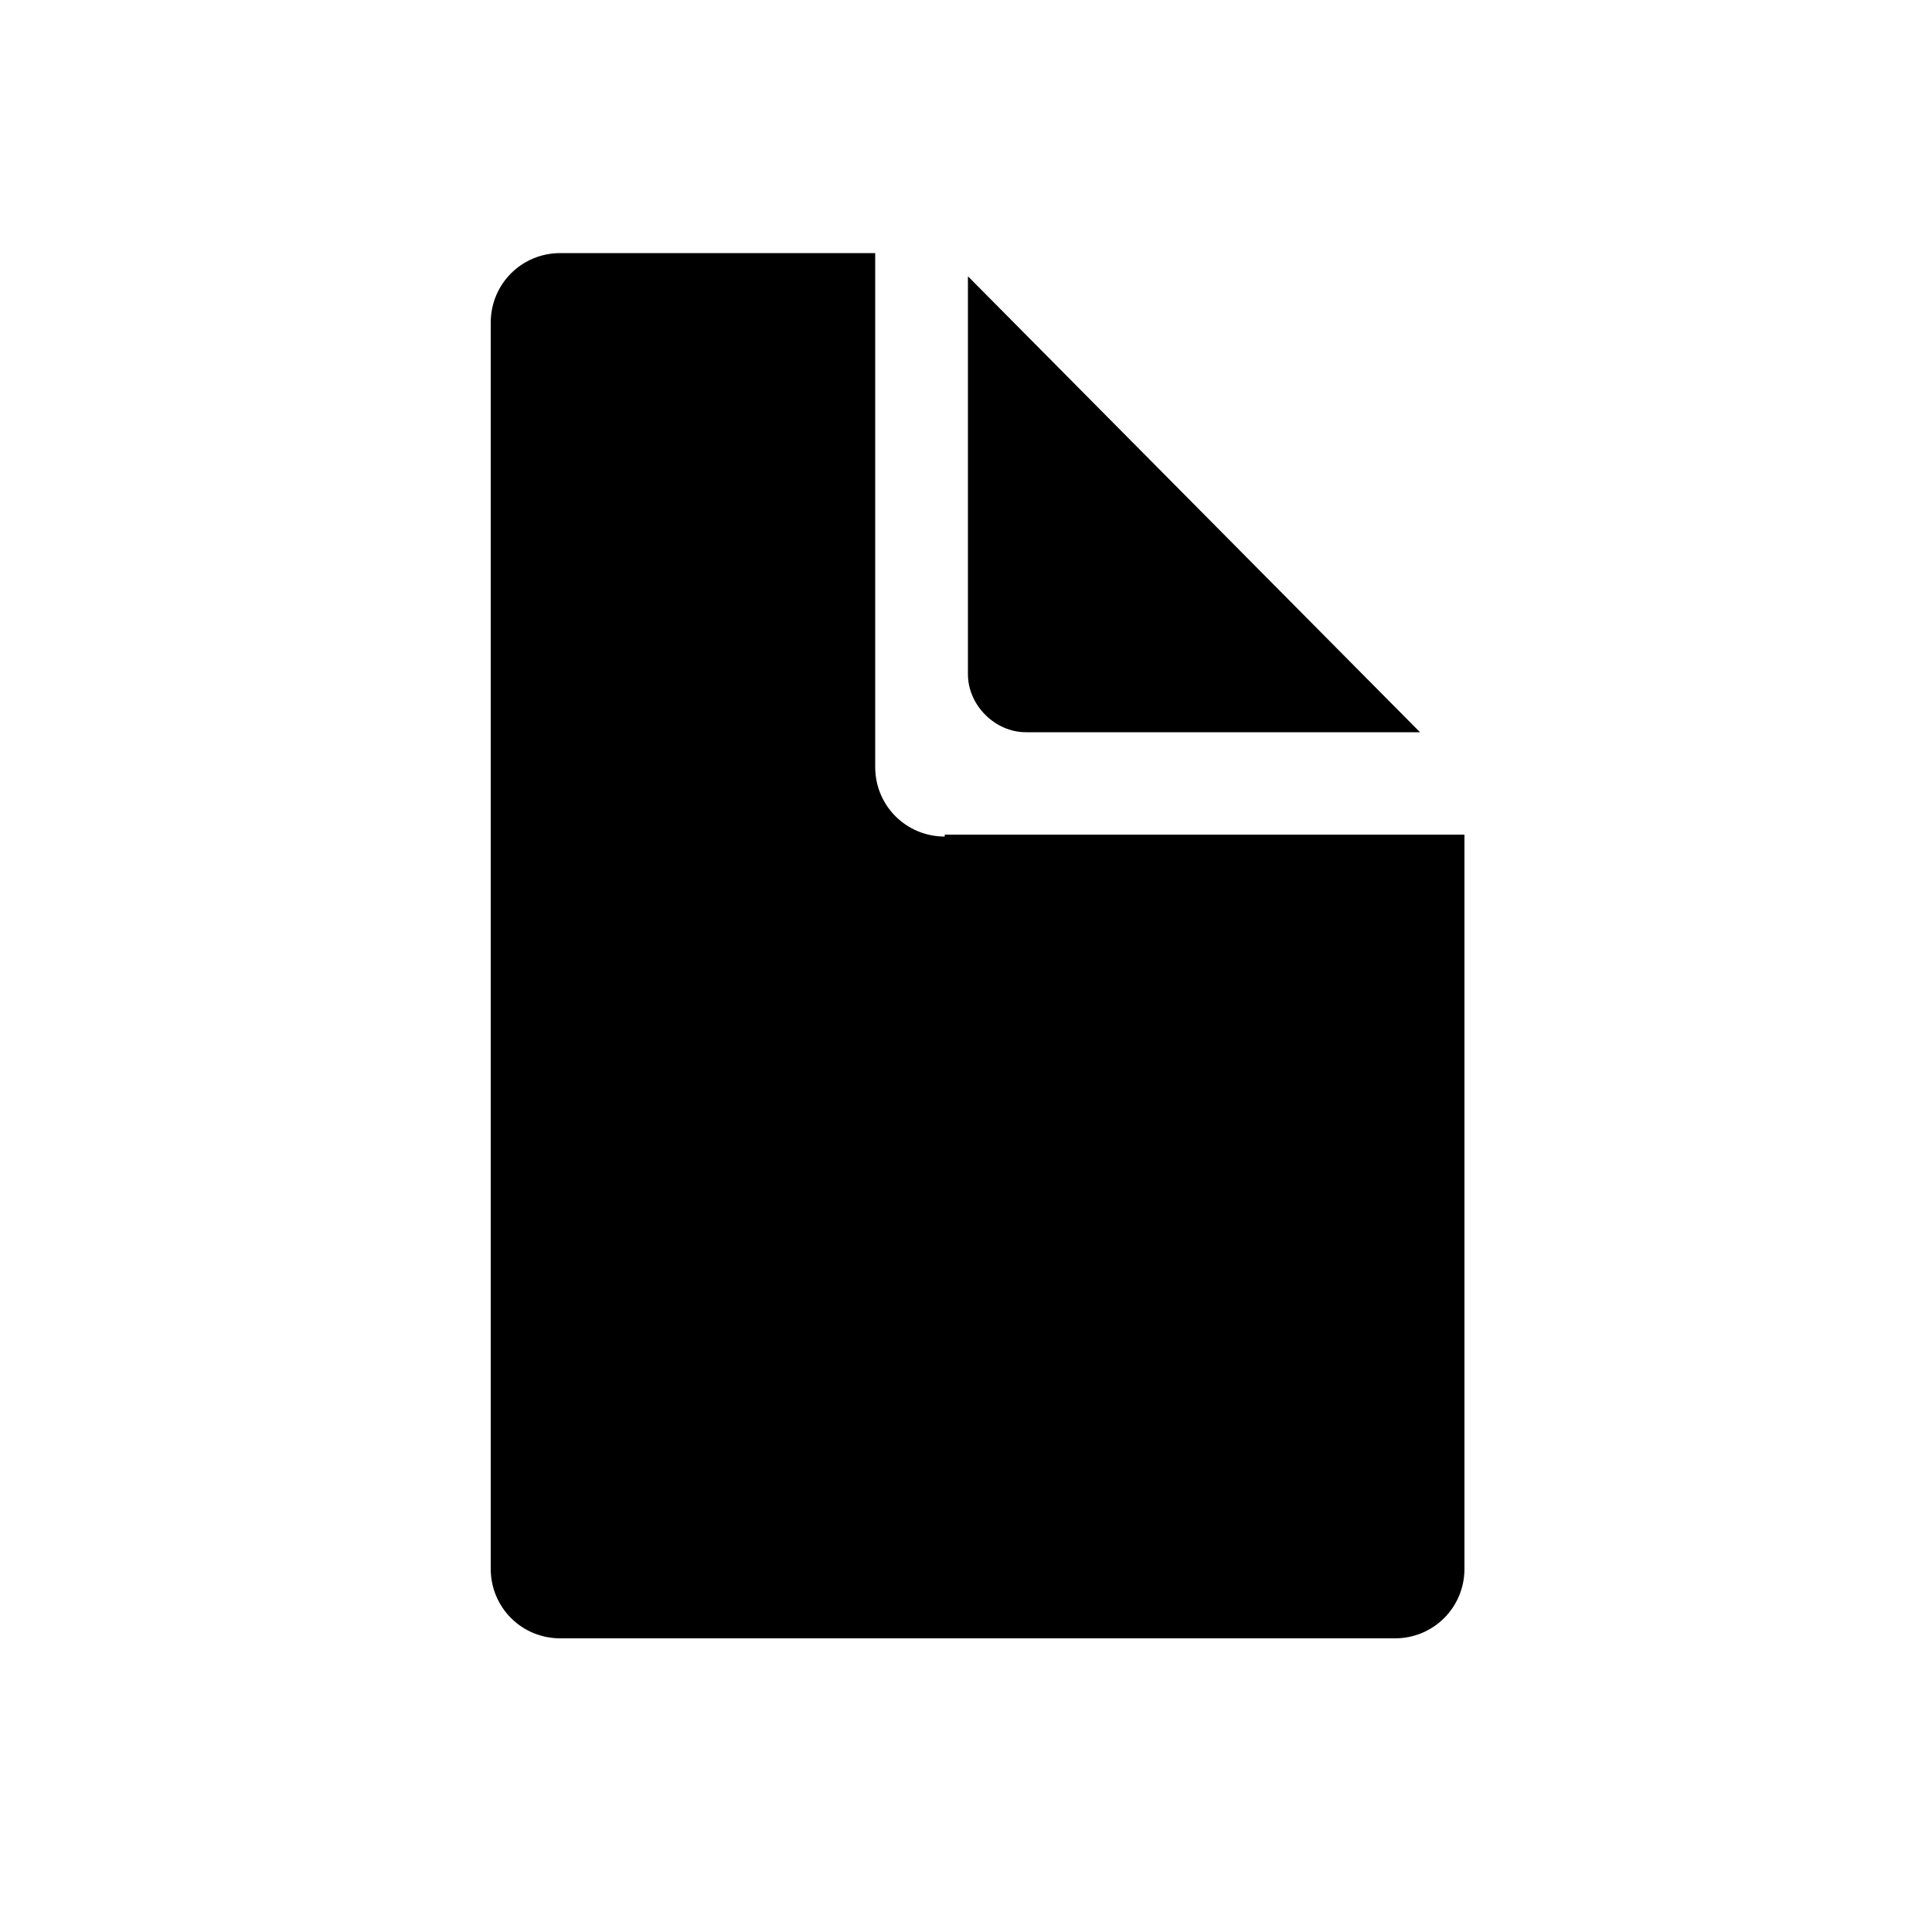
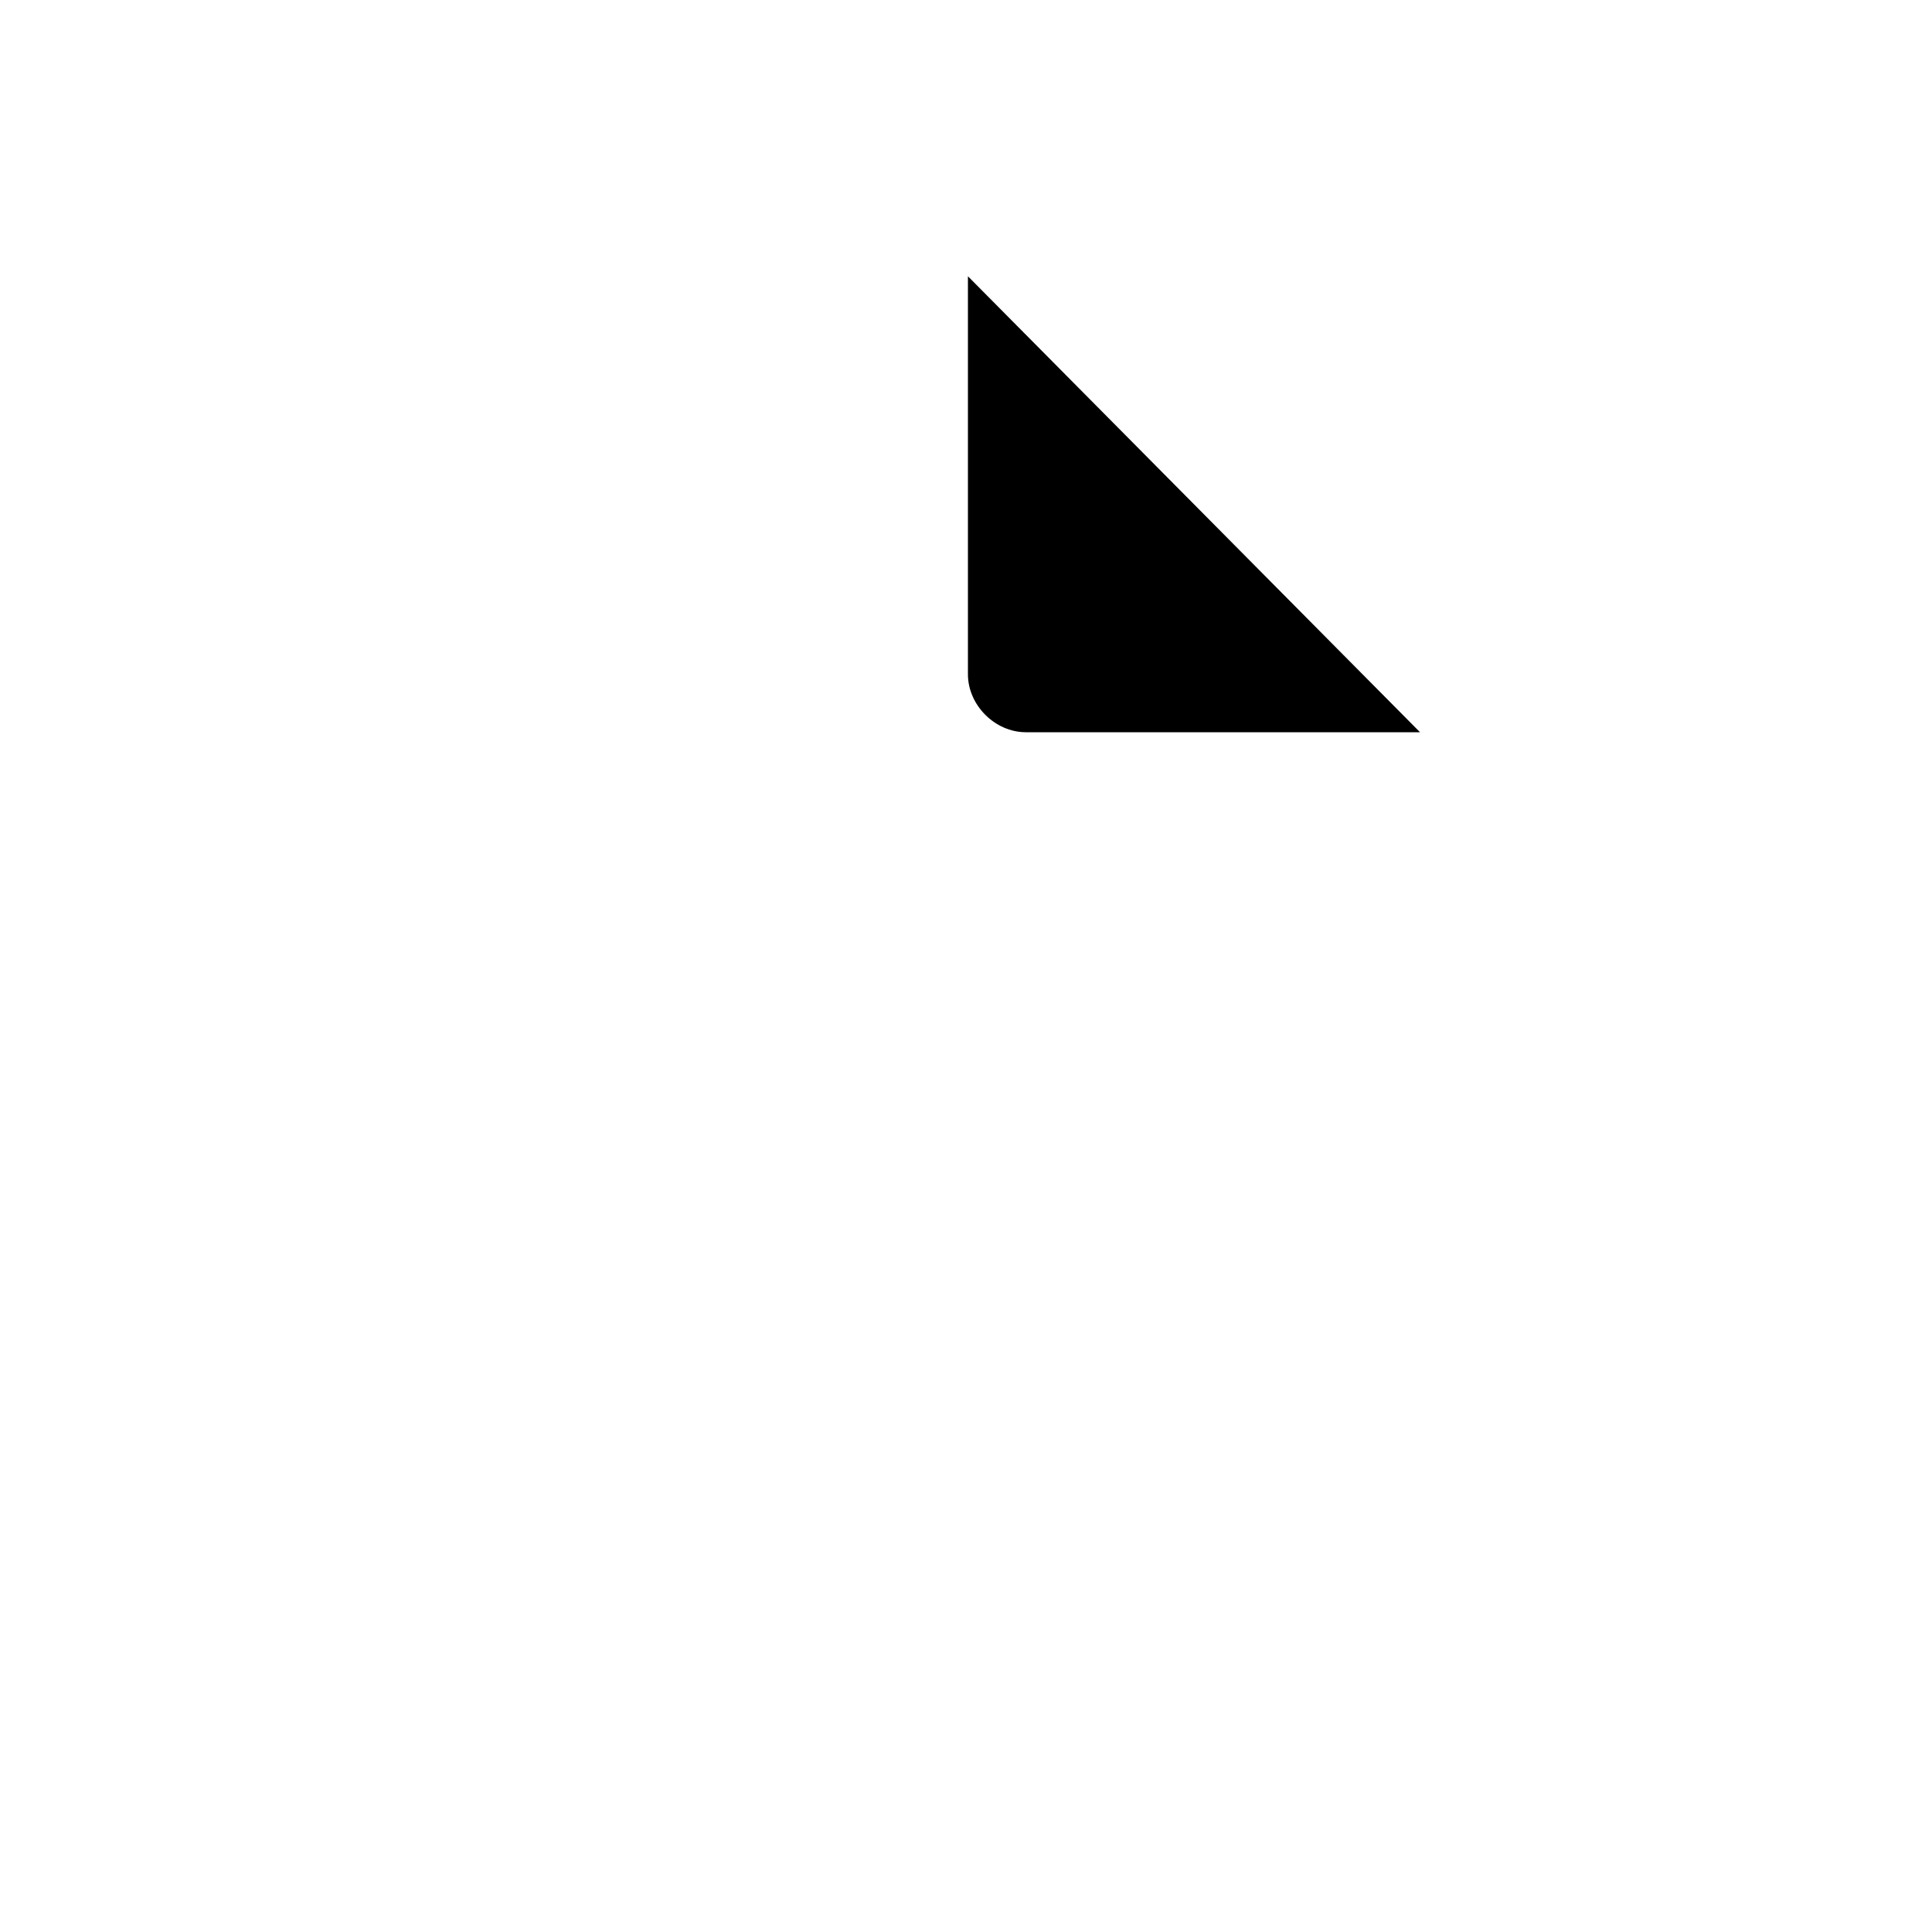
<svg xmlns="http://www.w3.org/2000/svg" version="1.1" id="_1" x="0px" y="0px" viewBox="0 0 100 100" style="enable-background:new 0 0 100 100;" xml:space="preserve">
  <g>
-     <path d="M48.9,43.3c-2,0-3.6-1.6-3.6-3.6V13.1H29c-2,0-3.6,1.6-3.6,3.6v64.5c0,2,1.6,3.6,3.6,3.6h43.2c2,0,3.6-1.6,3.6-3.6v-38   H48.9z" />
    <path d="M53.1,37.9h20.4L50.1,14.3v20.6C50.1,36.5,51.5,37.9,53.1,37.9z" />
  </g>
</svg>